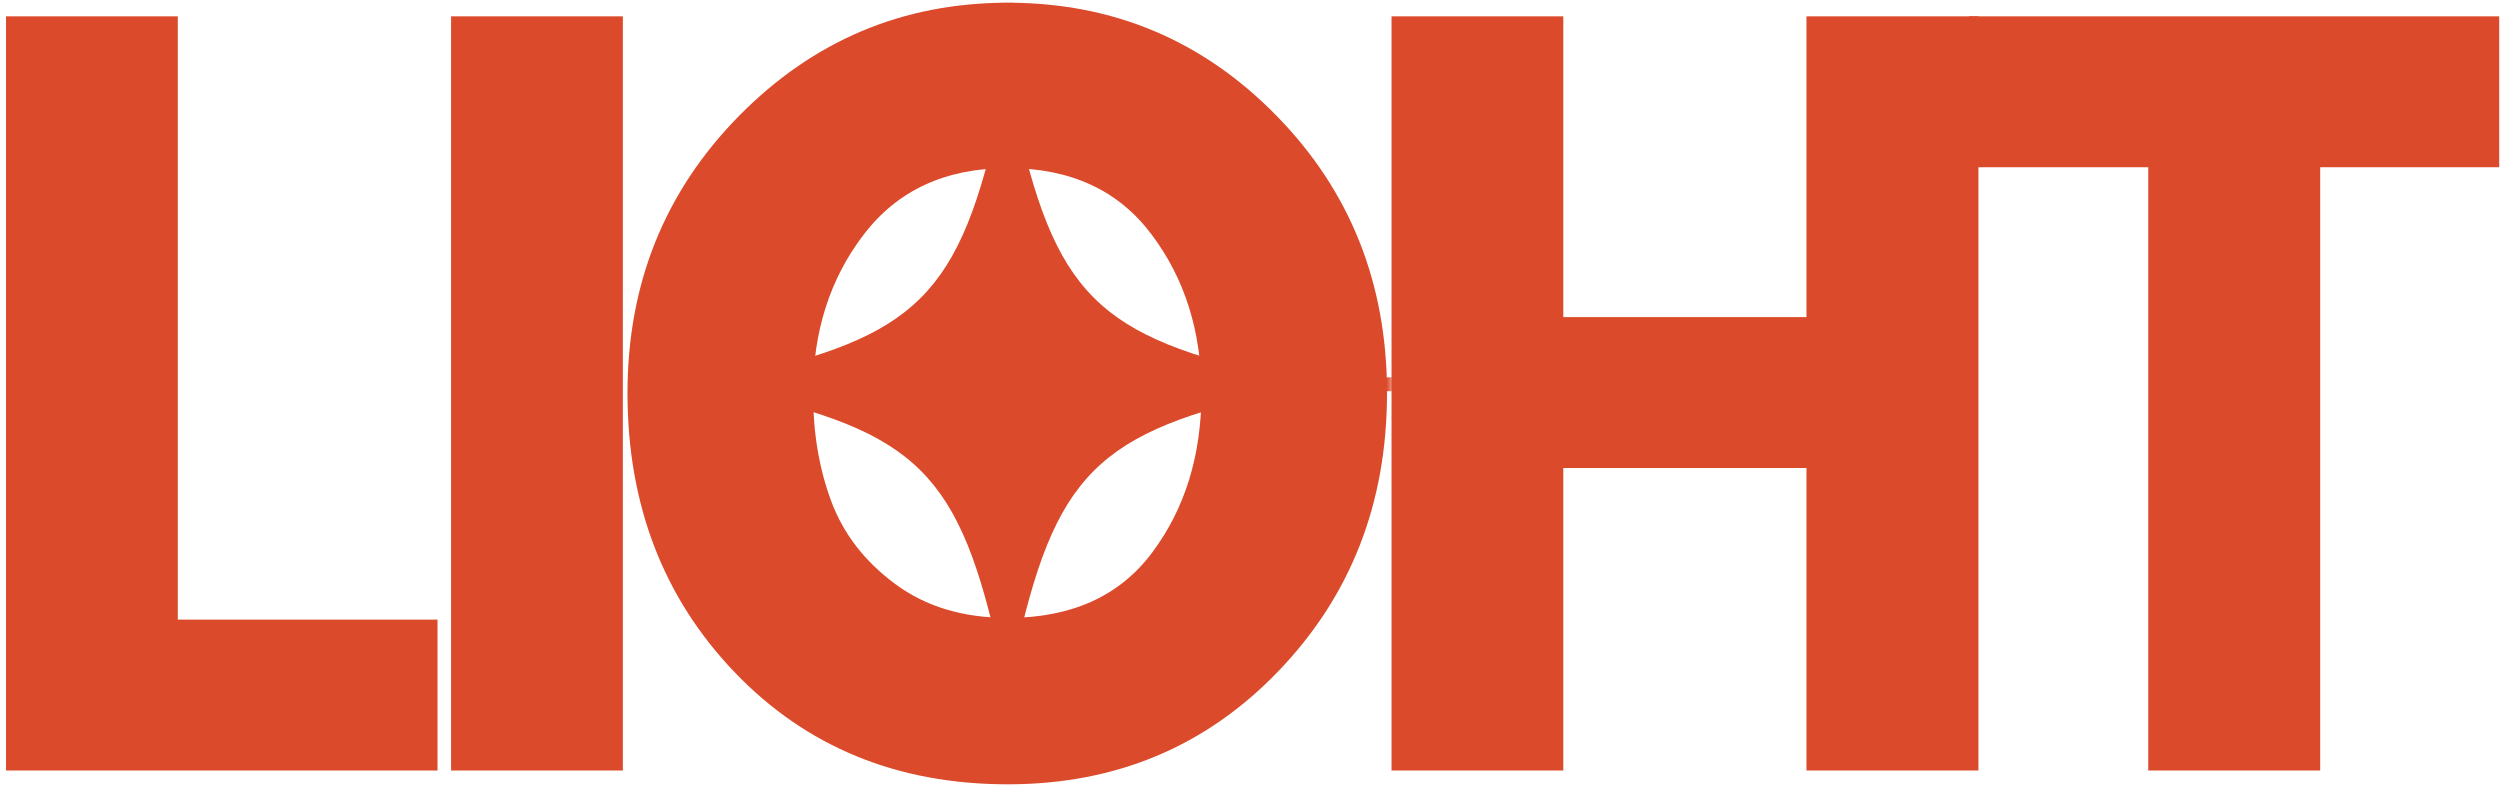
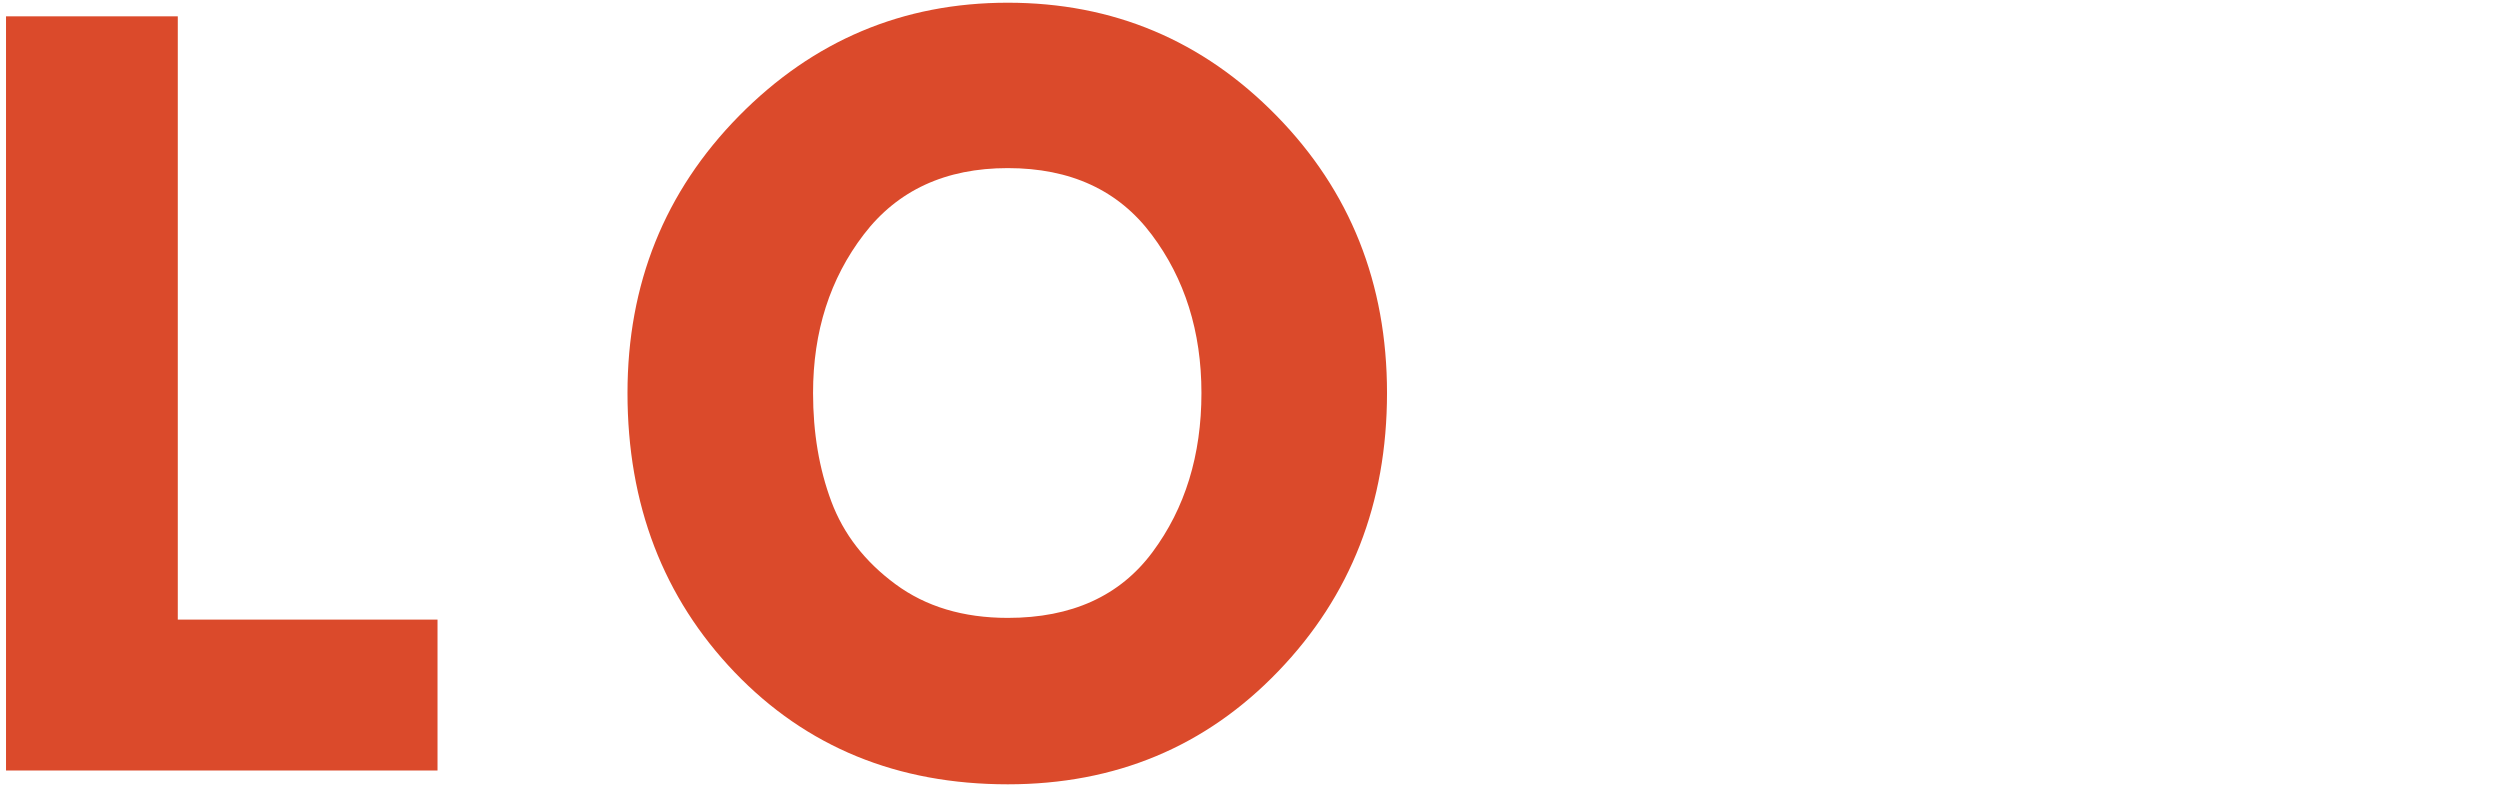
<svg xmlns="http://www.w3.org/2000/svg" width="302" height="95" viewBox="0 0 302 95" fill="none">
  <g clip-path="url(#clip0_33_336)">
    <path d="M21.477 1.973V74.848H52.852V93.077H0.727V1.973H21.477Z" fill="#DB4A2B" />
-     <path d="M75.242 1.973V93.077H54.492V1.973H75.242Z" fill="#DB4A2B" />
    <path d="M75.801 47.474C75.801 34.297 80.285 23.141 89.259 14.016C98.243 4.891 109.072 0.328 121.738 0.328C134.473 0.328 145.29 4.88 154.197 13.974C163.098 23.057 167.551 34.224 167.551 47.474C167.551 60.797 163.165 72.005 154.405 81.099C145.655 90.198 134.764 94.745 121.738 94.745C108.405 94.745 97.41 90.24 88.759 81.224C80.118 72.198 75.801 60.948 75.801 47.474ZM98.217 47.474C98.217 52.266 98.952 56.635 100.426 60.578C101.895 64.51 104.473 67.838 108.155 70.557C111.832 73.281 116.363 74.641 121.738 74.641C129.457 74.641 135.285 71.995 139.217 66.703C143.16 61.401 145.134 54.99 145.134 47.474C145.134 40.047 143.124 33.661 139.113 28.328C135.113 22.984 129.322 20.307 121.738 20.307C114.223 20.307 108.426 22.984 104.342 28.328C100.259 33.661 98.217 40.047 98.217 47.474Z" fill="#DB4A2B" />
-     <path d="M188.848 56.535V93.077H168.098V1.973H188.848V38.306H218.223V1.973H238.993V93.077H218.223V56.535H188.848Z" fill="#DB4A2B" />
-     <path d="M237.863 20.202V1.973H301.905V20.202H280.28V93.077H259.509V20.202H237.863Z" fill="#DB4A2B" />
    <mask id="mask0_33_336" style="mask-type:luminance" maskUnits="userSpaceOnUse" x="78" y="0" width="91" height="93">
-       <path d="M78.707 0.334H168.332V92.334H78.707V0.334Z" fill="white" />
-     </mask>
+       </mask>
    <g mask="url(#mask0_33_336)">
      <path d="M168.221 45.584H155.023C132.424 40.693 127.398 35.652 122.508 13.021V0.334H120.841V13.152C115.961 35.672 110.909 40.704 88.357 45.584H78.727V47.256H88.357C110.909 52.136 115.961 57.167 120.841 79.688V92.272H122.508V79.818C127.398 57.188 132.424 52.147 155.023 47.256H168.221V45.584Z" fill="#DB4A2B" />
    </g>
  </g>
  <defs>
    <clipPath id="clip0_33_336">
      <rect width="302" height="95" fill="white" />
    </clipPath>
  </defs>
</svg>